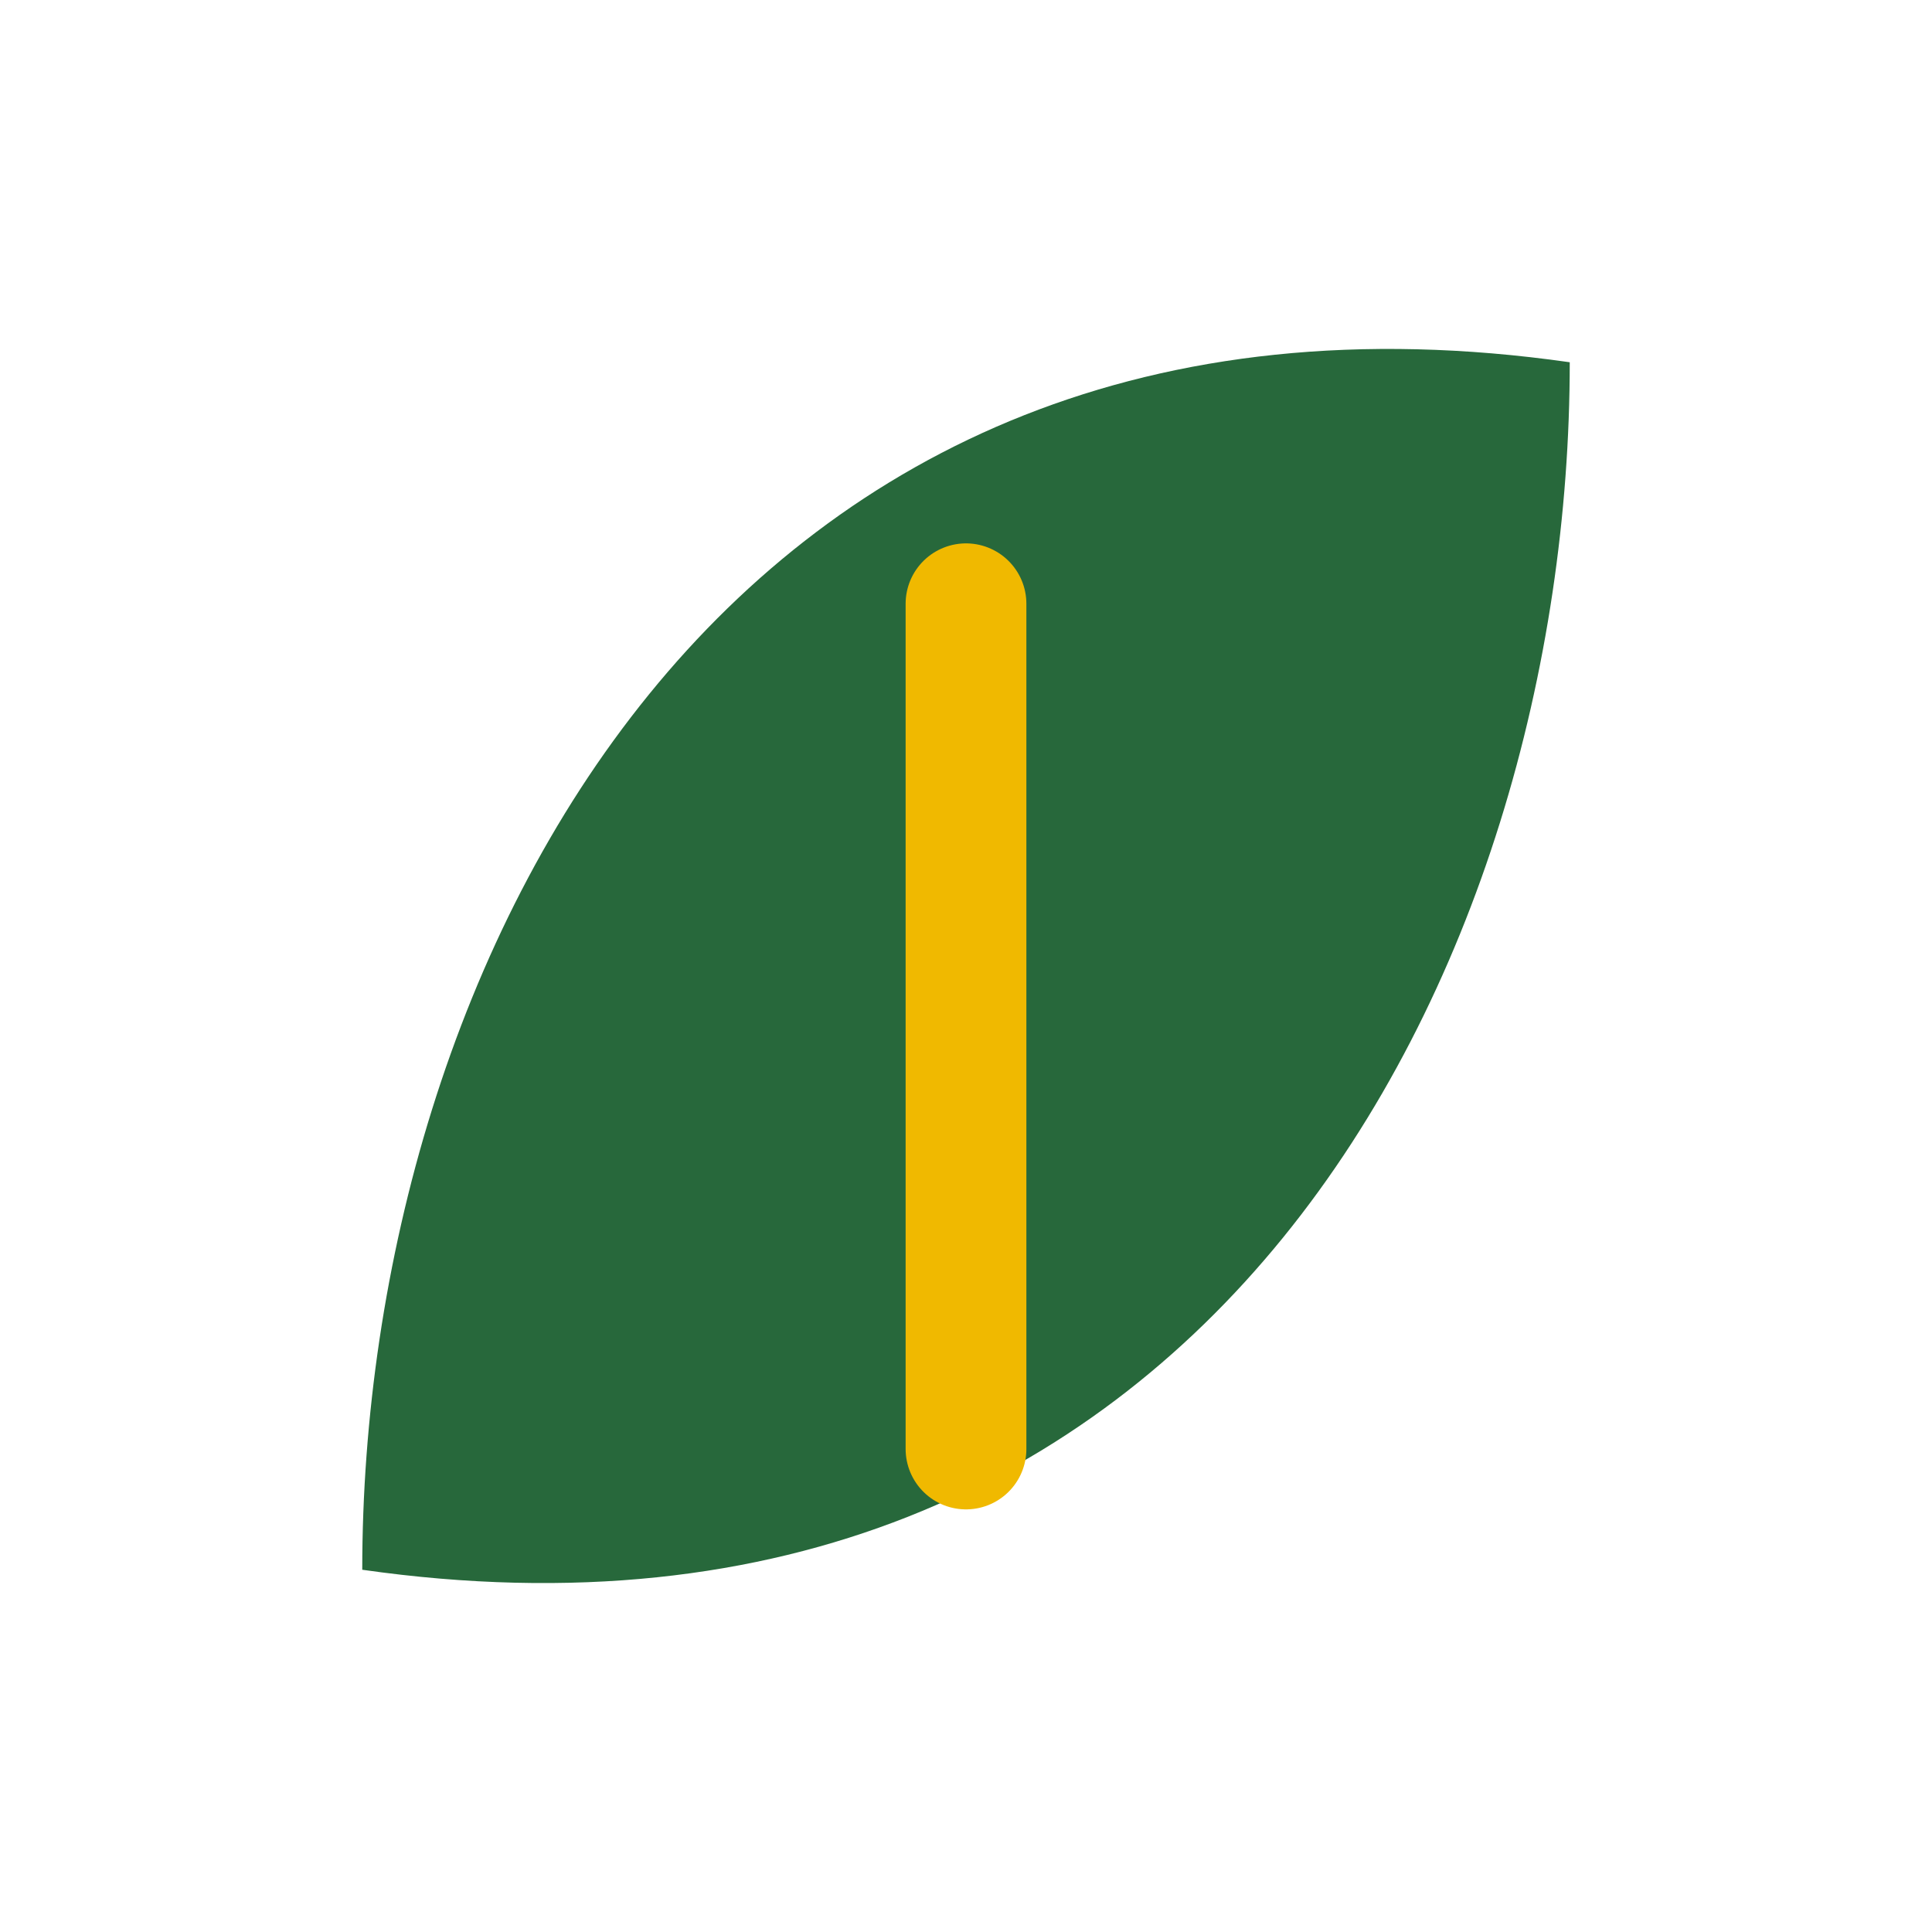
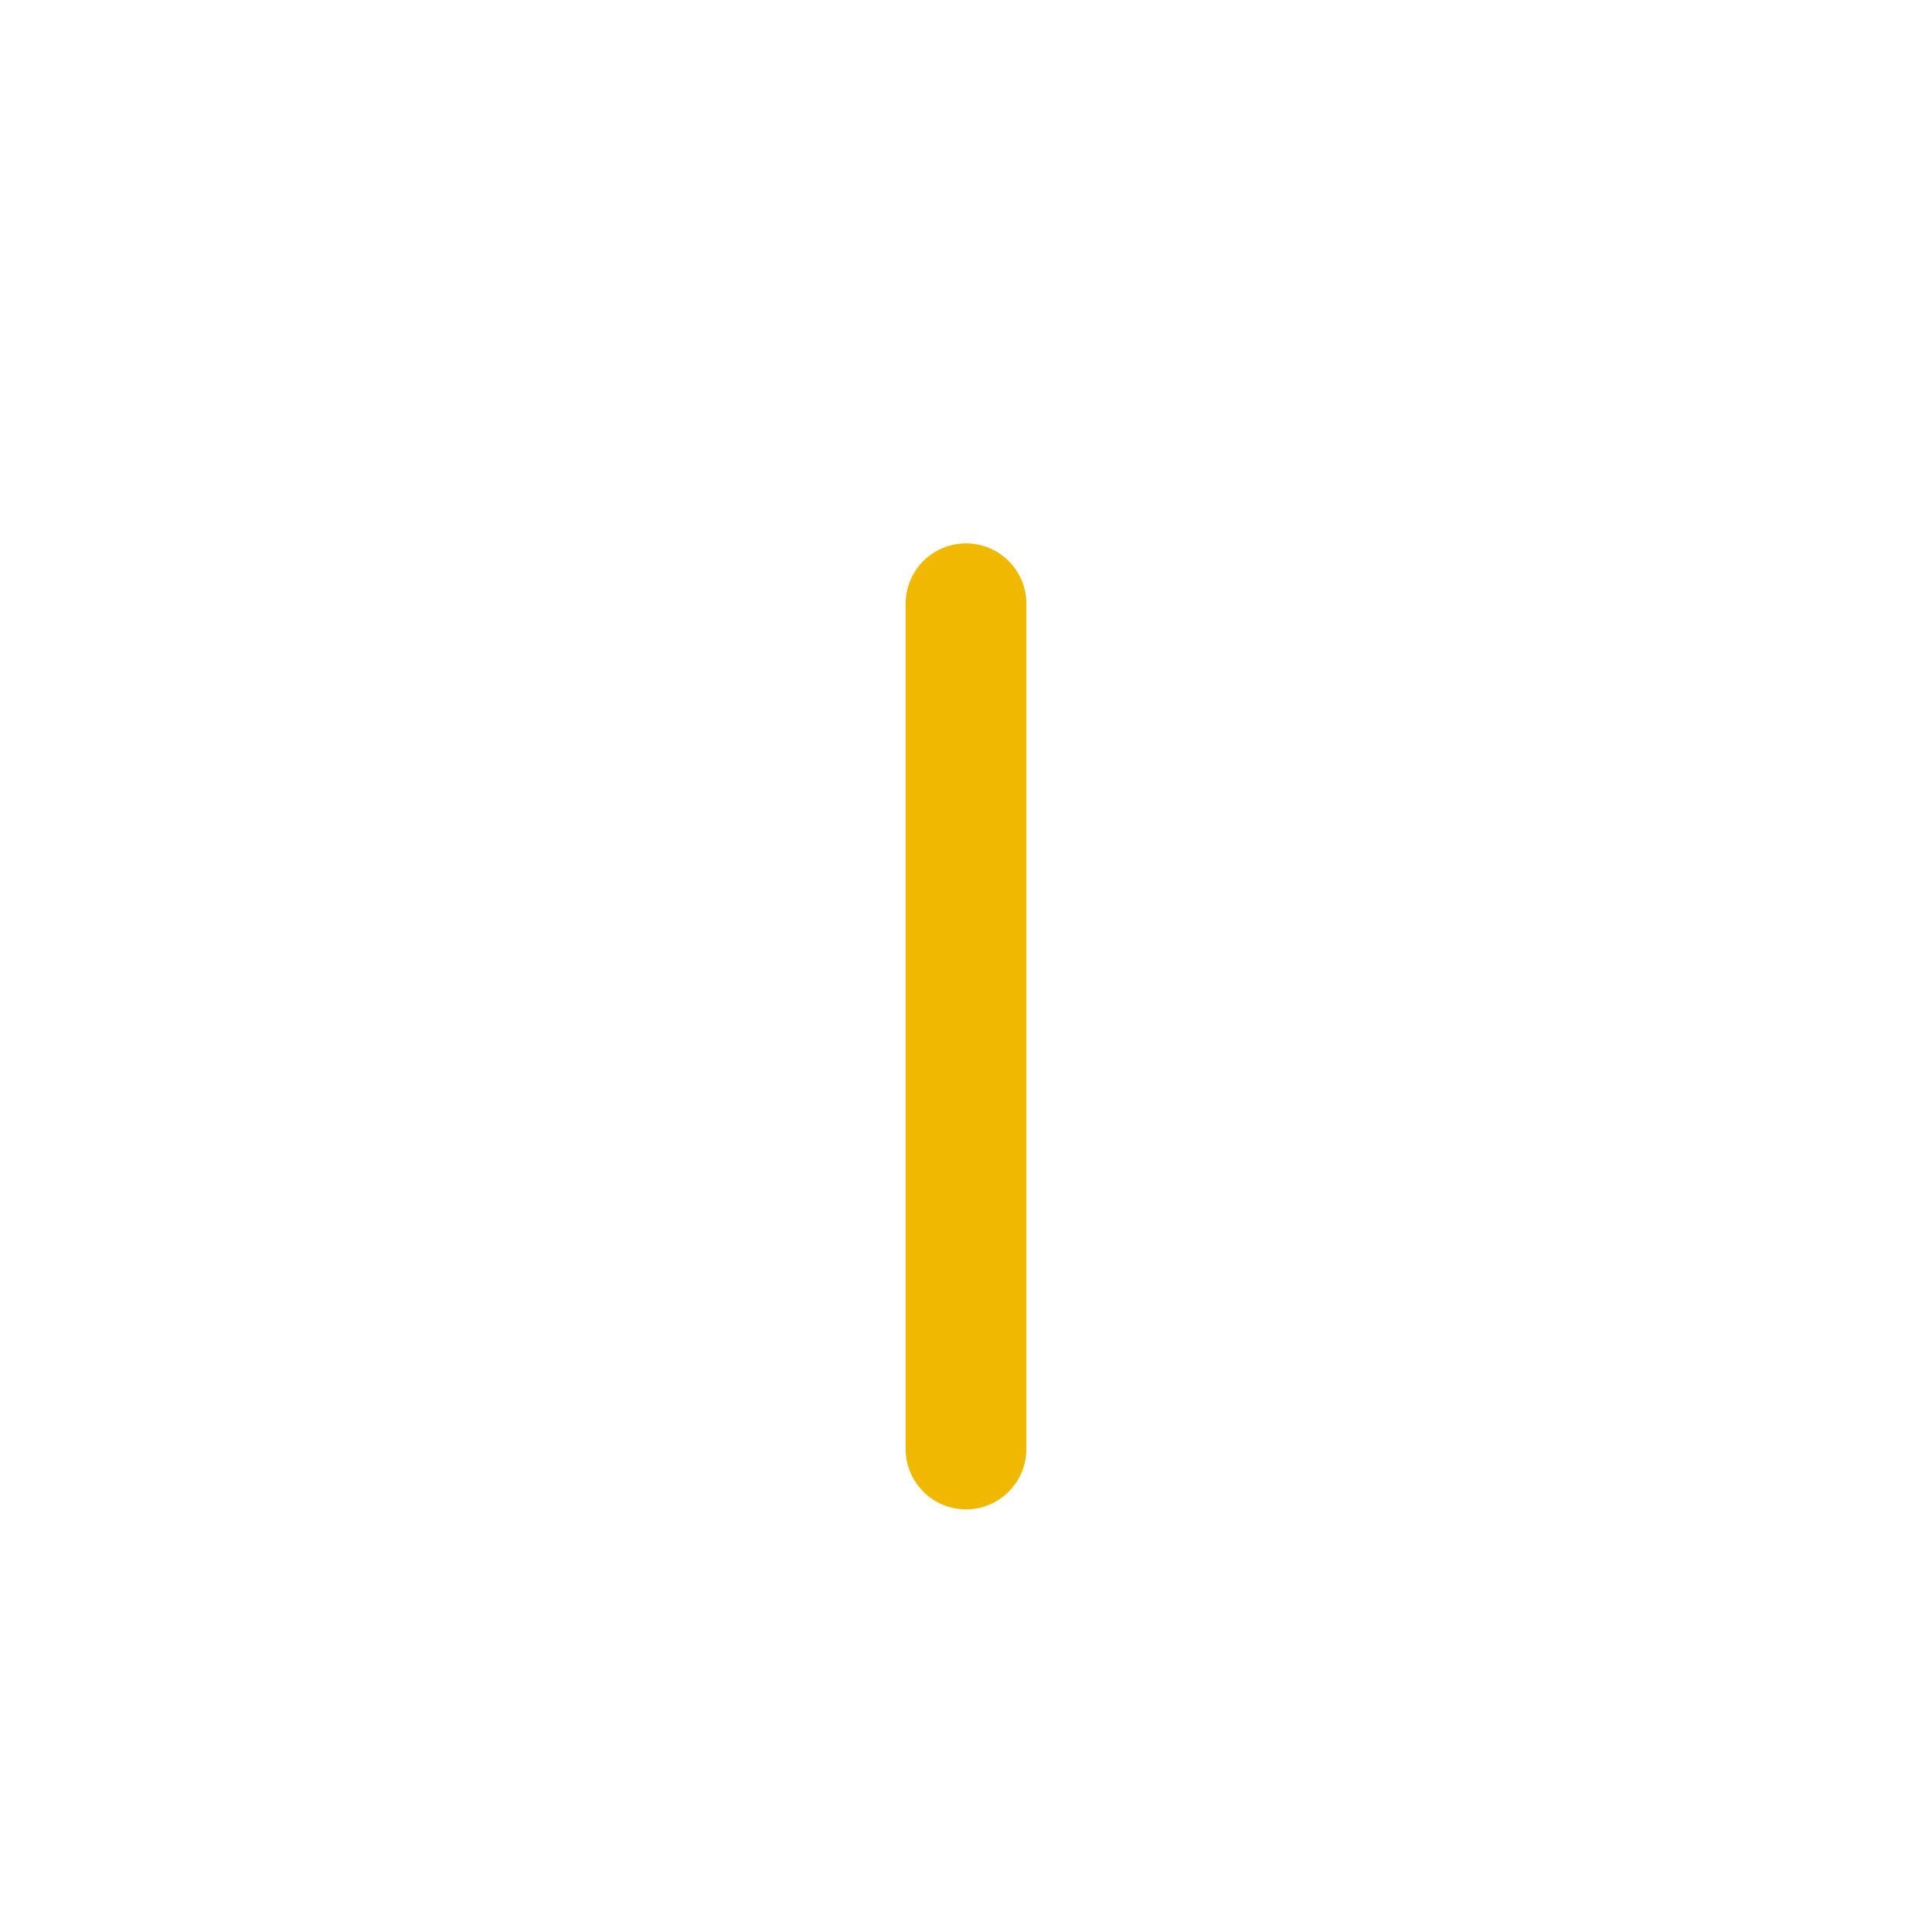
<svg xmlns="http://www.w3.org/2000/svg" width="32" height="32" viewBox="0 0 32 32">
-   <path fill="#27683b" d="M6 26c14 2 20-10 20-20C12 4 6 16 6 26z" />
  <path fill="#f0b900" d="M16 10v14" stroke="#f0b900" stroke-width="2" stroke-linecap="round" />
</svg>